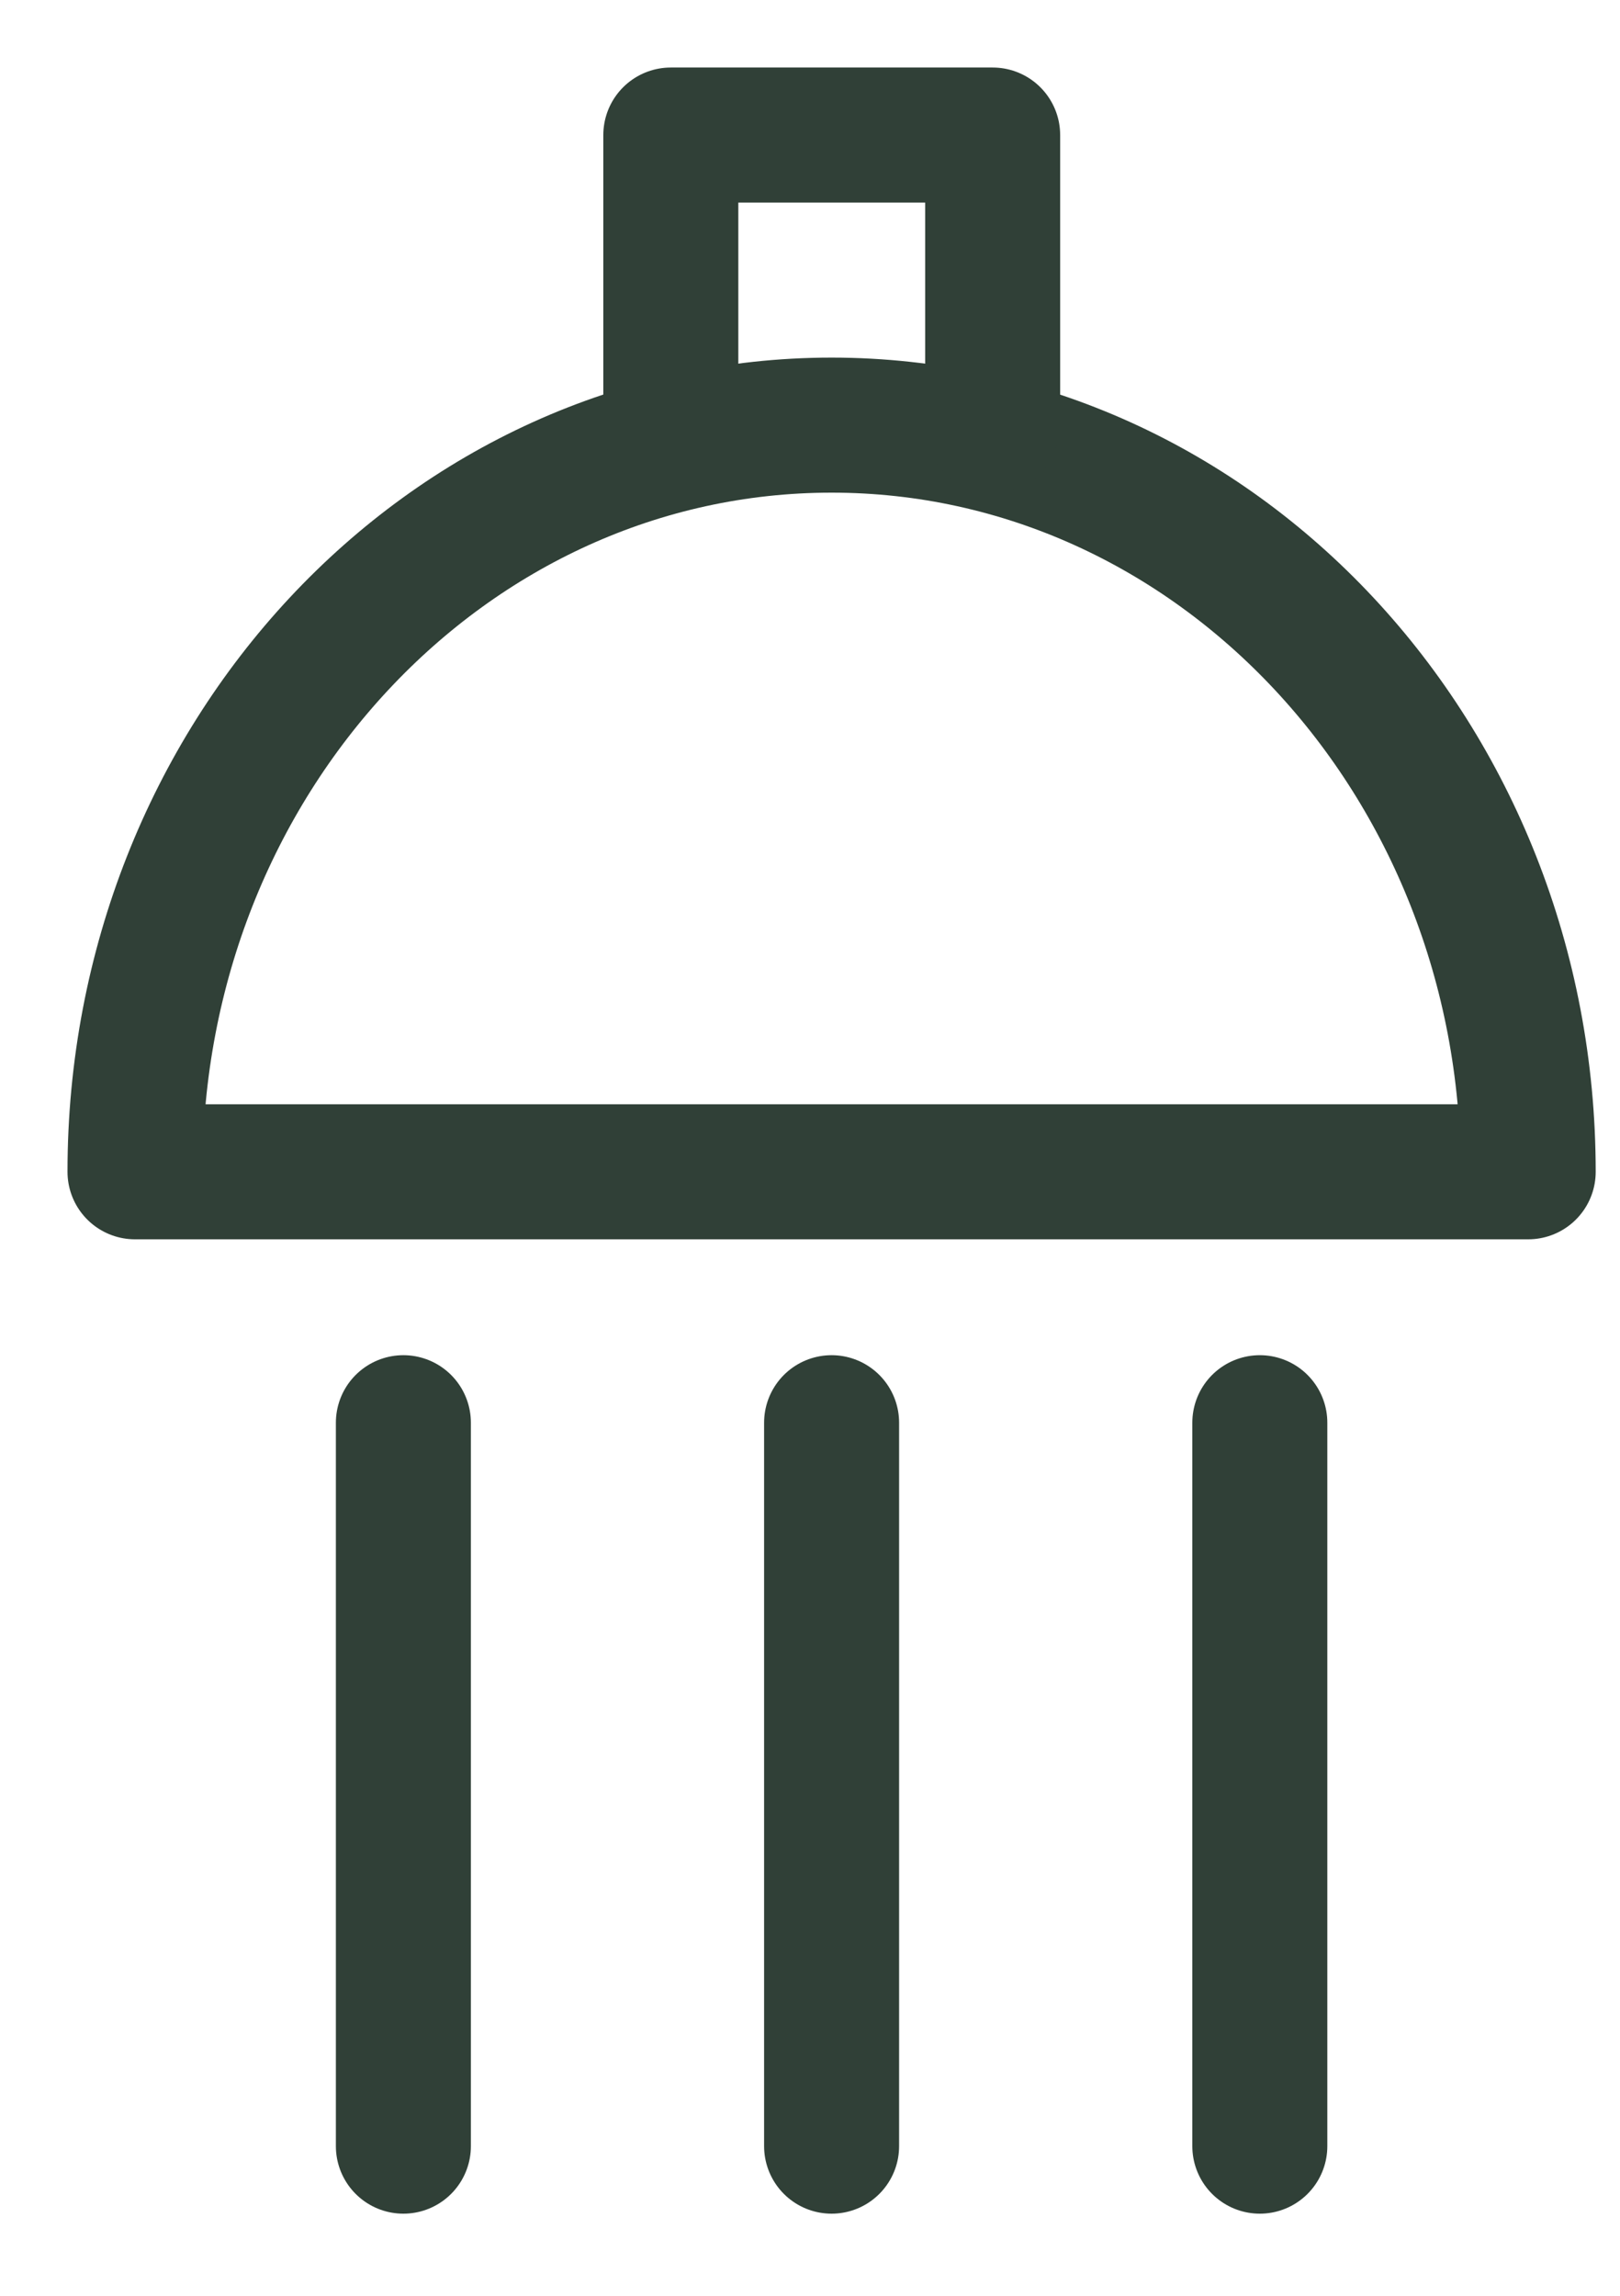
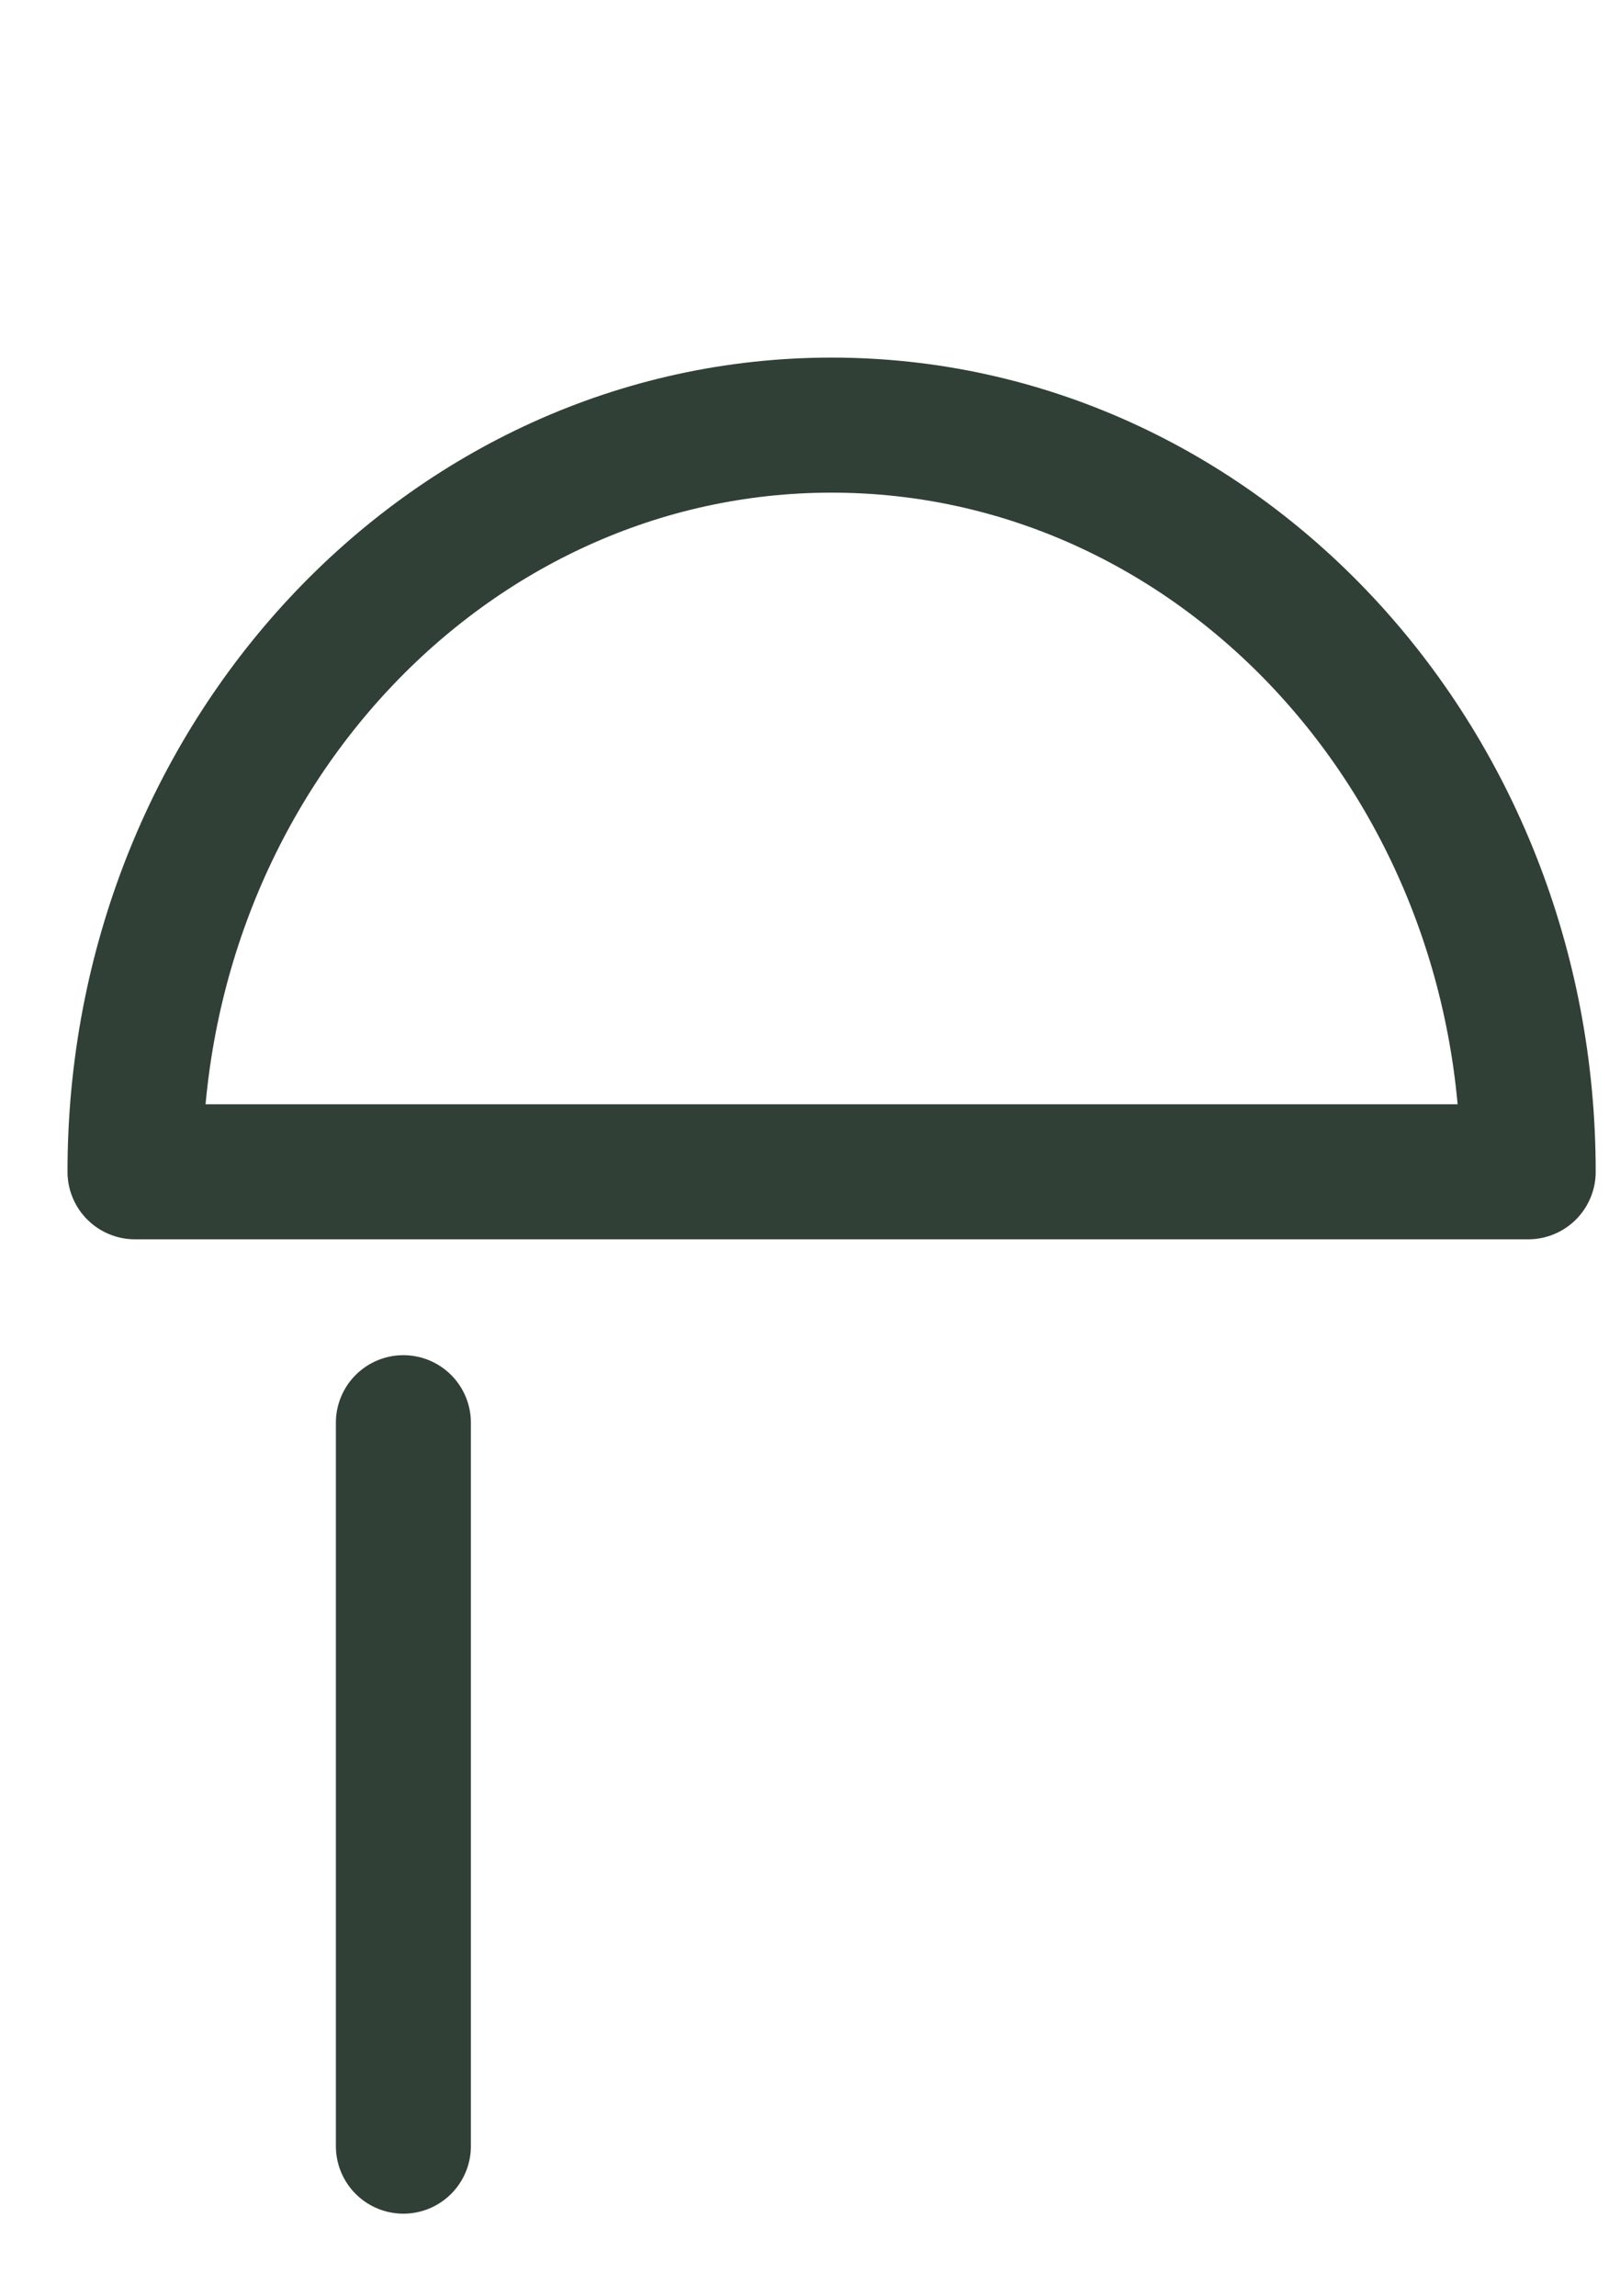
<svg xmlns="http://www.w3.org/2000/svg" width="12" height="17" viewBox="0 0 12 17" fill="none">
  <path fill-rule="evenodd" clip-rule="evenodd" d="M1 8.677C1 5.623 3.31 3.148 6.16 3.148V3.148C9.01 3.148 11.32 5.623 11.32 8.677H1Z" stroke="#304037" stroke-linecap="round" stroke-linejoin="round" />
-   <path d="M7.353 3.148V1H4.969V3.148" stroke="#304037" stroke-linecap="round" stroke-linejoin="round" />
  <path d="M2.988 10.535V15.892" stroke="#304037" stroke-linecap="round" stroke-linejoin="round" />
-   <path d="M6.16 10.535V15.892" stroke="#304037" stroke-linecap="round" stroke-linejoin="round" />
-   <path d="M9.332 10.535V15.892" stroke="#304037" stroke-linecap="round" stroke-linejoin="round" />
</svg>